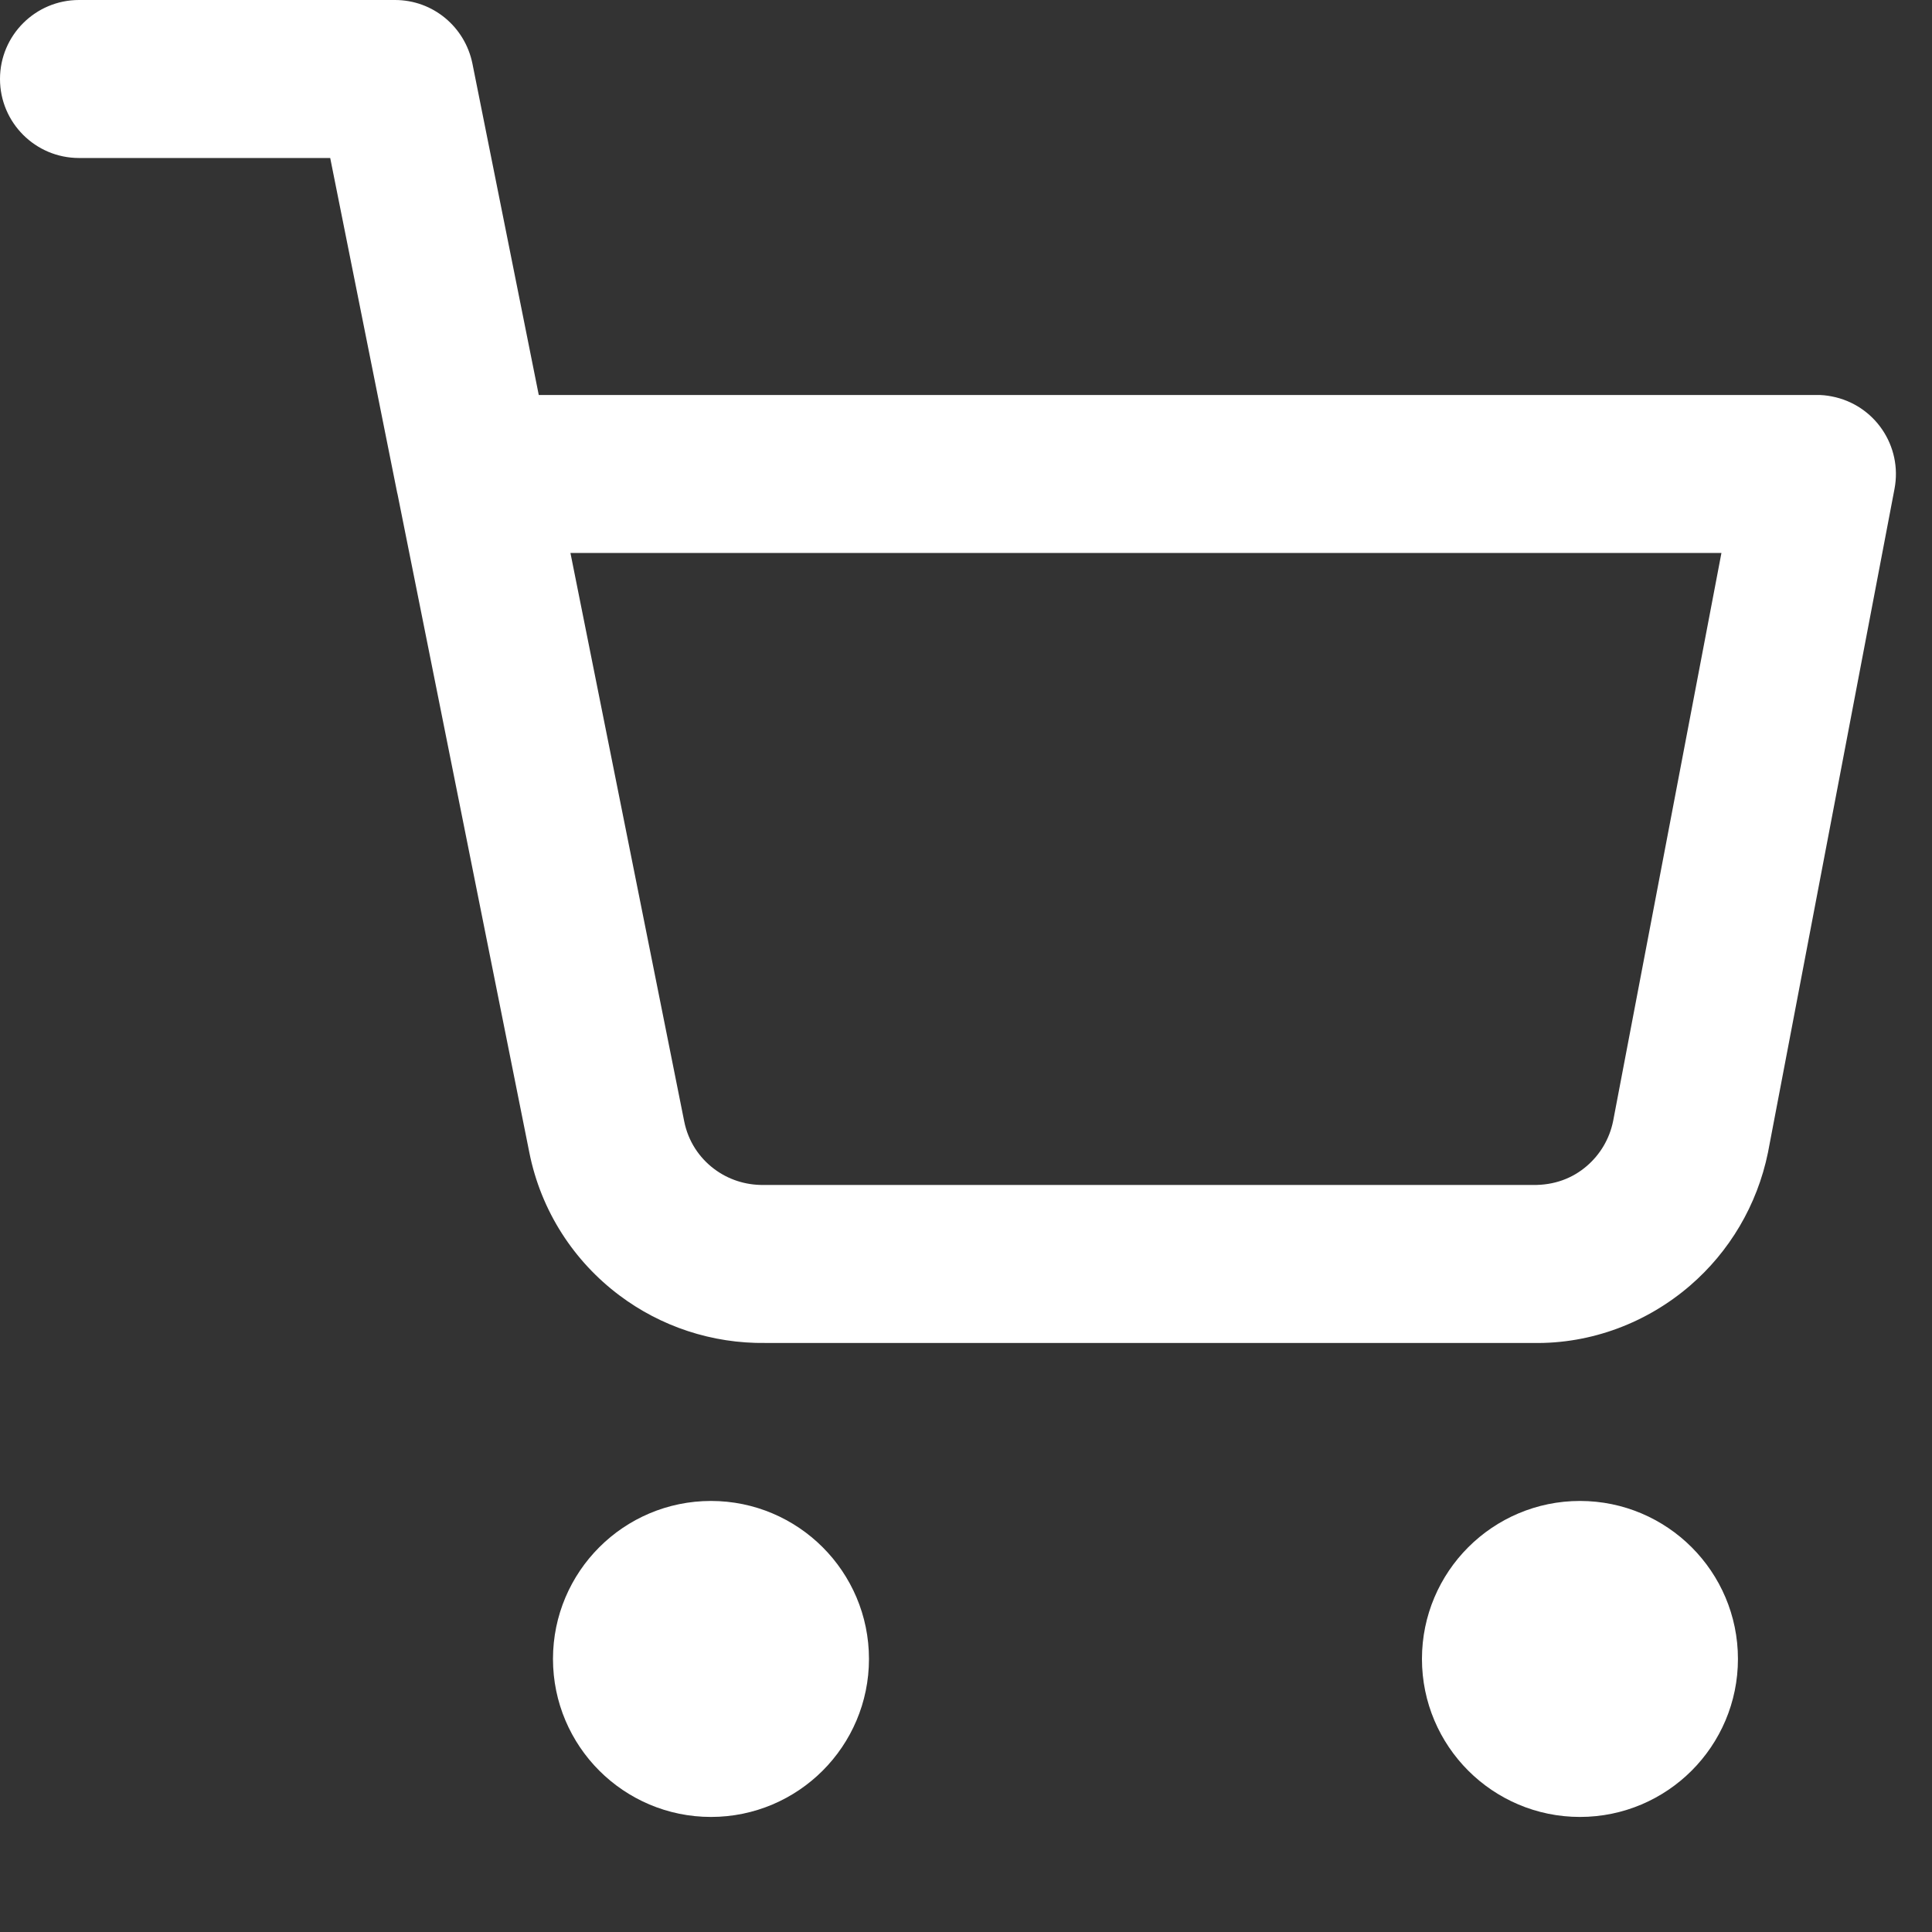
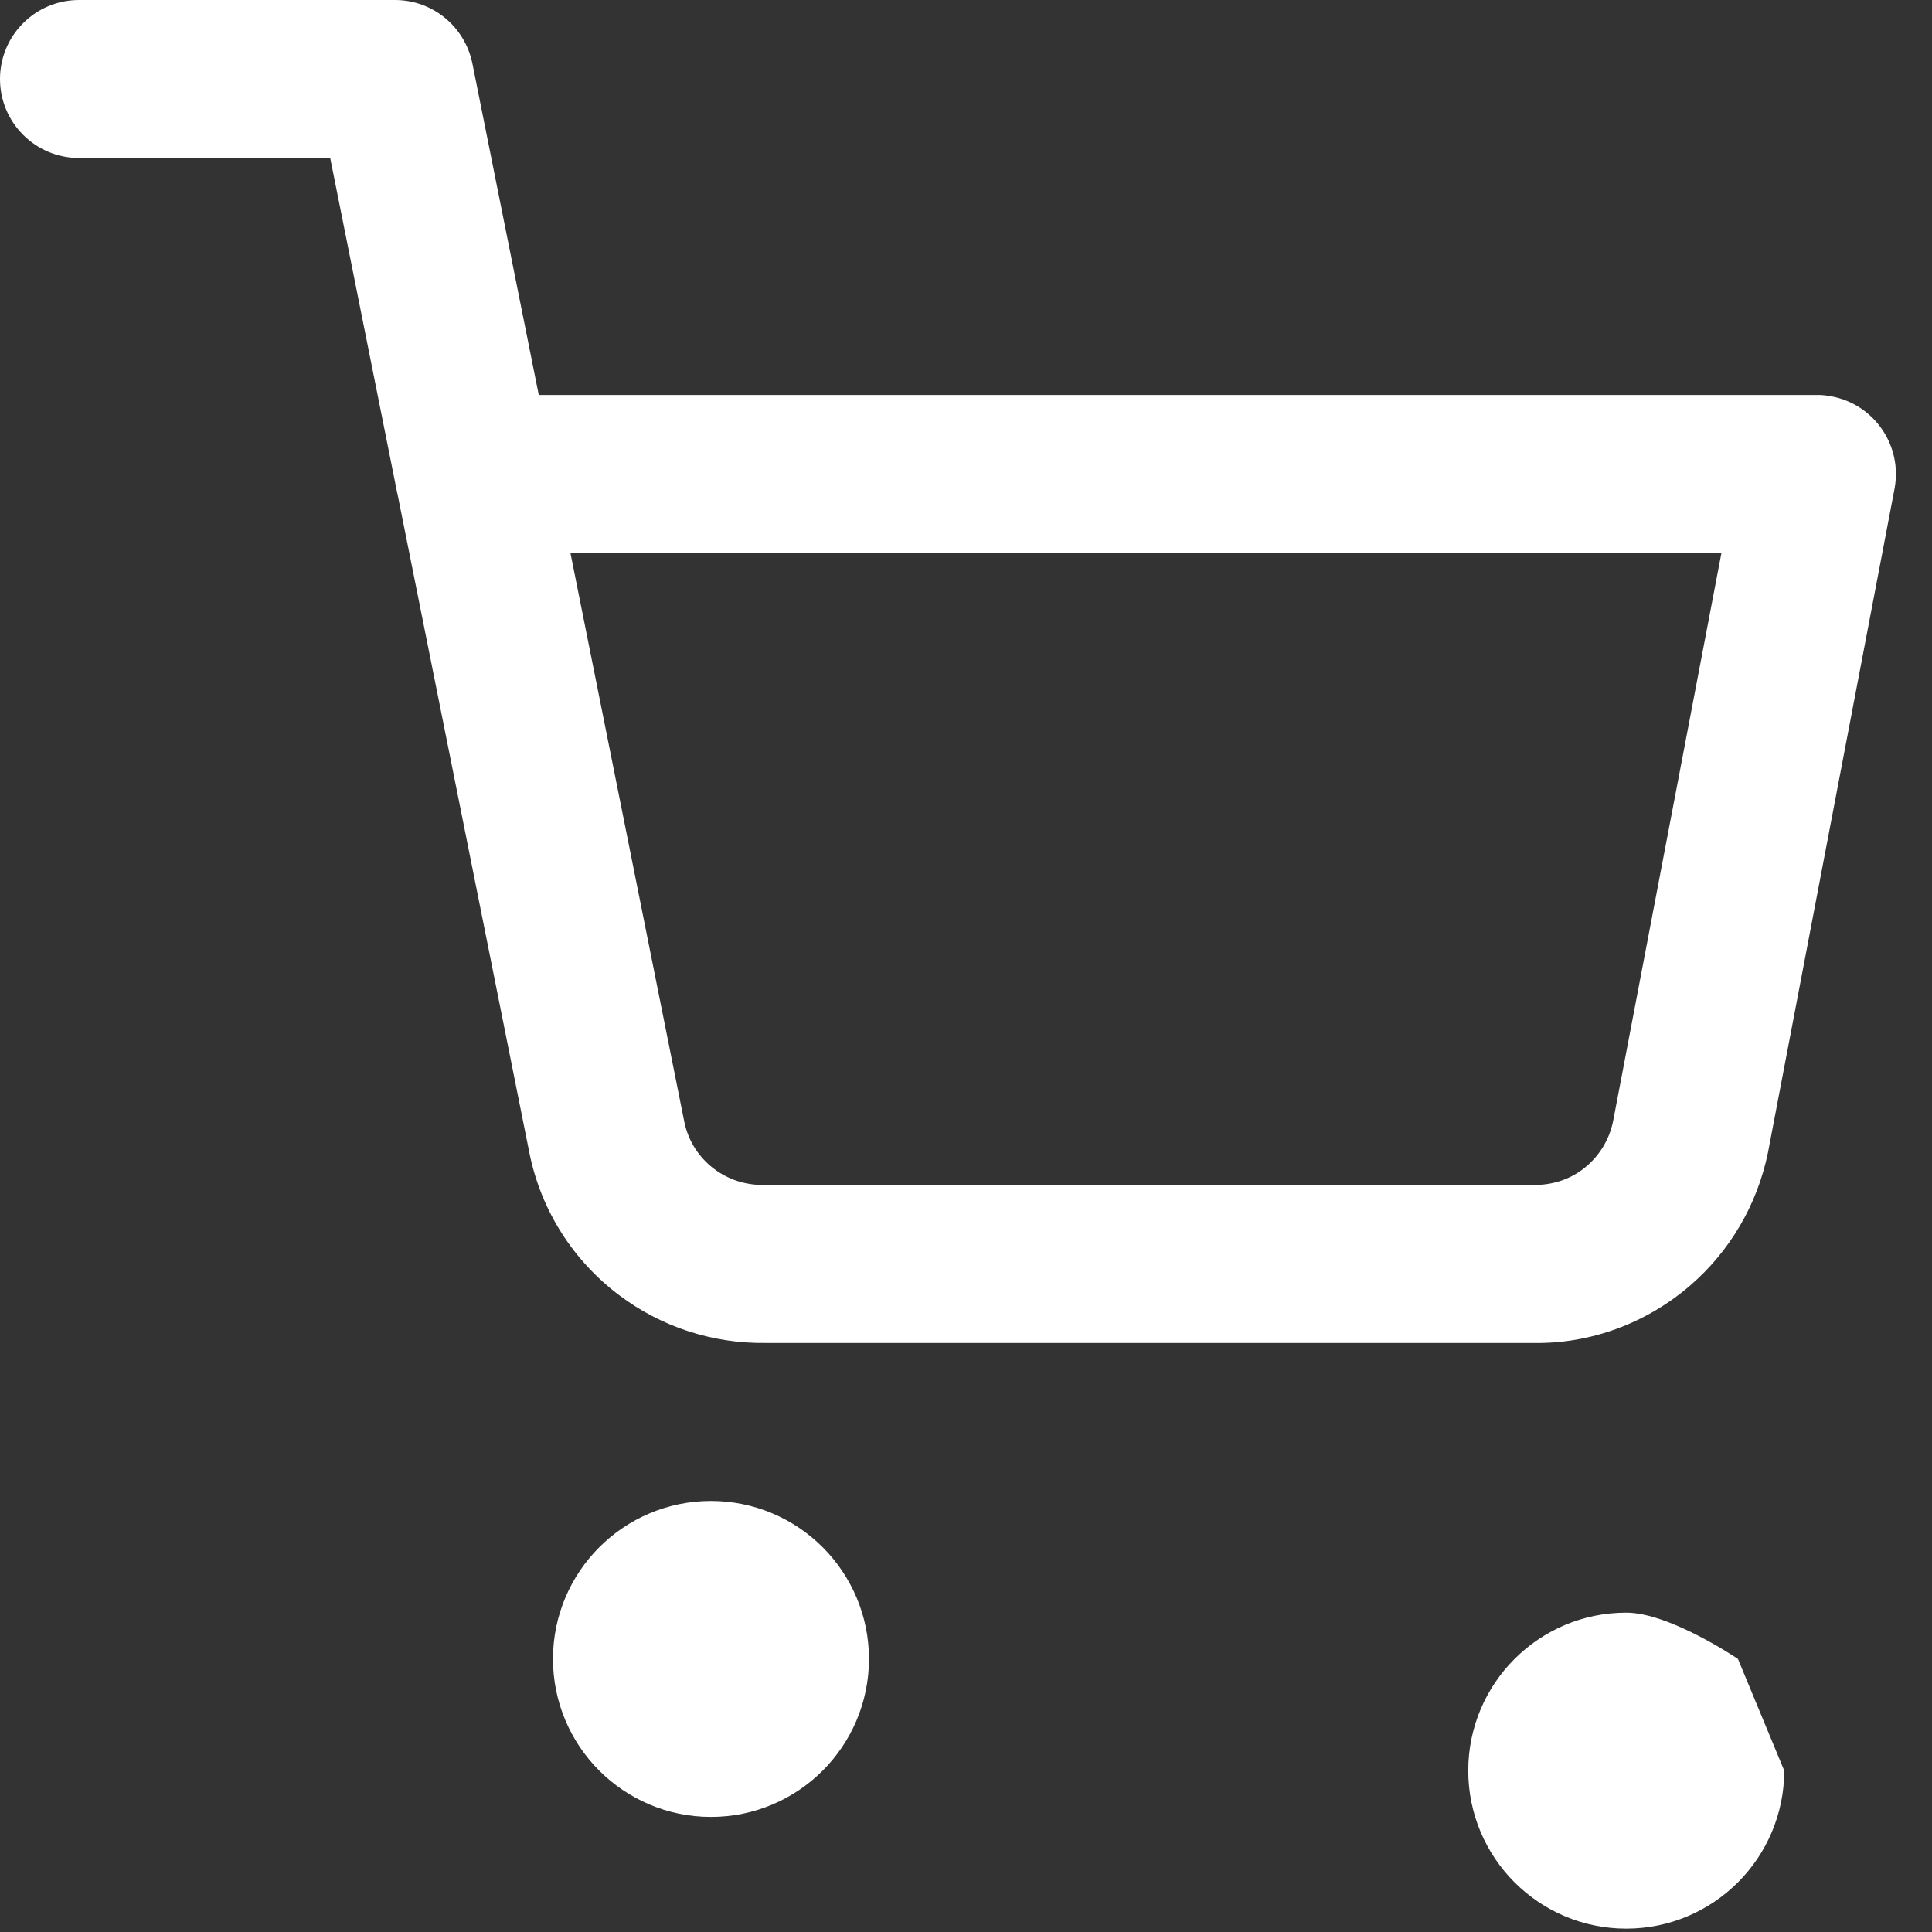
<svg xmlns="http://www.w3.org/2000/svg" version="1.1" width="12" height="12" viewBox="0 0 24 24" data-tags="shopping-cart">
  <rect x="0" y="0" width="24" height="24" fill="#333333" stroke="none" />
  <g fill="#fff" transform="scale(0.023 0.023)">
-     <path d="M469.333 896c0-23.552-9.6-44.928-25.003-60.331s-36.779-25.003-60.331-25.003-44.928 9.6-60.331 25.003-25.003 36.779-25.003 60.331 9.6 44.928 25.003 60.331 36.779 25.003 60.331 25.003 44.928-9.6 60.331-25.003 25.003-36.779 25.003-60.331zM938.667 896c0-23.552-9.6-44.928-25.003-60.331s-36.779-25.003-60.331-25.003-44.928 9.6-60.331 25.003-25.003 36.779-25.003 60.331 9.6 44.928 25.003 60.331 36.779 25.003 60.331 25.003 44.928-9.6 60.331-25.003 25.003-36.779 25.003-60.331zM308.096 298.667h621.653l-58.496 306.816c-1.963 9.728-7.083 18.133-14.165 24.235-7.68 6.656-17.621 10.496-29.355 10.283h-415.317c-9.899 0.128-19.243-3.029-26.709-8.661-8.107-6.101-14.037-14.976-16.171-25.728zM42.667 85.333h135.68l36.181 180.864c4.608 18.645 21.419 32.469 41.472 32.469h52.096l-17.067-85.333h-35.029c-23.552 0-42.667 19.115-42.667 42.667 0 2.261 0.171 4.48 0.512 6.613 0.171 1.195 0.427 2.432 0.725 3.584l71.296 356.139c6.357 32.043 24.32 59.008 48.64 77.269 22.229 16.725 49.92 26.155 79.104 25.728h414.123c31.915 0.64 62.080-11.136 85.12-31.019 21.077-18.176 36.181-43.221 42.027-71.808l68.352-358.485c4.395-23.168-10.752-45.483-33.92-49.92-2.773-0.555-5.547-0.811-7.979-0.768h-690.347l-35.84-179.029c-4.011-19.712-21.205-34.304-41.813-34.304h-170.667c-23.552 0-42.667 19.115-42.667 42.667s19.115 42.667 42.667 42.667z" />
+     <path d="M469.333 896c0-23.552-9.6-44.928-25.003-60.331s-36.779-25.003-60.331-25.003-44.928 9.6-60.331 25.003-25.003 36.779-25.003 60.331 9.6 44.928 25.003 60.331 36.779 25.003 60.331 25.003 44.928-9.6 60.331-25.003 25.003-36.779 25.003-60.331zM938.667 896s-36.779-25.003-60.331-25.003-44.928 9.6-60.331 25.003-25.003 36.779-25.003 60.331 9.6 44.928 25.003 60.331 36.779 25.003 60.331 25.003 44.928-9.6 60.331-25.003 25.003-36.779 25.003-60.331zM308.096 298.667h621.653l-58.496 306.816c-1.963 9.728-7.083 18.133-14.165 24.235-7.68 6.656-17.621 10.496-29.355 10.283h-415.317c-9.899 0.128-19.243-3.029-26.709-8.661-8.107-6.101-14.037-14.976-16.171-25.728zM42.667 85.333h135.68l36.181 180.864c4.608 18.645 21.419 32.469 41.472 32.469h52.096l-17.067-85.333h-35.029c-23.552 0-42.667 19.115-42.667 42.667 0 2.261 0.171 4.48 0.512 6.613 0.171 1.195 0.427 2.432 0.725 3.584l71.296 356.139c6.357 32.043 24.32 59.008 48.64 77.269 22.229 16.725 49.92 26.155 79.104 25.728h414.123c31.915 0.64 62.080-11.136 85.12-31.019 21.077-18.176 36.181-43.221 42.027-71.808l68.352-358.485c4.395-23.168-10.752-45.483-33.92-49.92-2.773-0.555-5.547-0.811-7.979-0.768h-690.347l-35.84-179.029c-4.011-19.712-21.205-34.304-41.813-34.304h-170.667c-23.552 0-42.667 19.115-42.667 42.667s19.115 42.667 42.667 42.667z" />
  </g>
</svg>